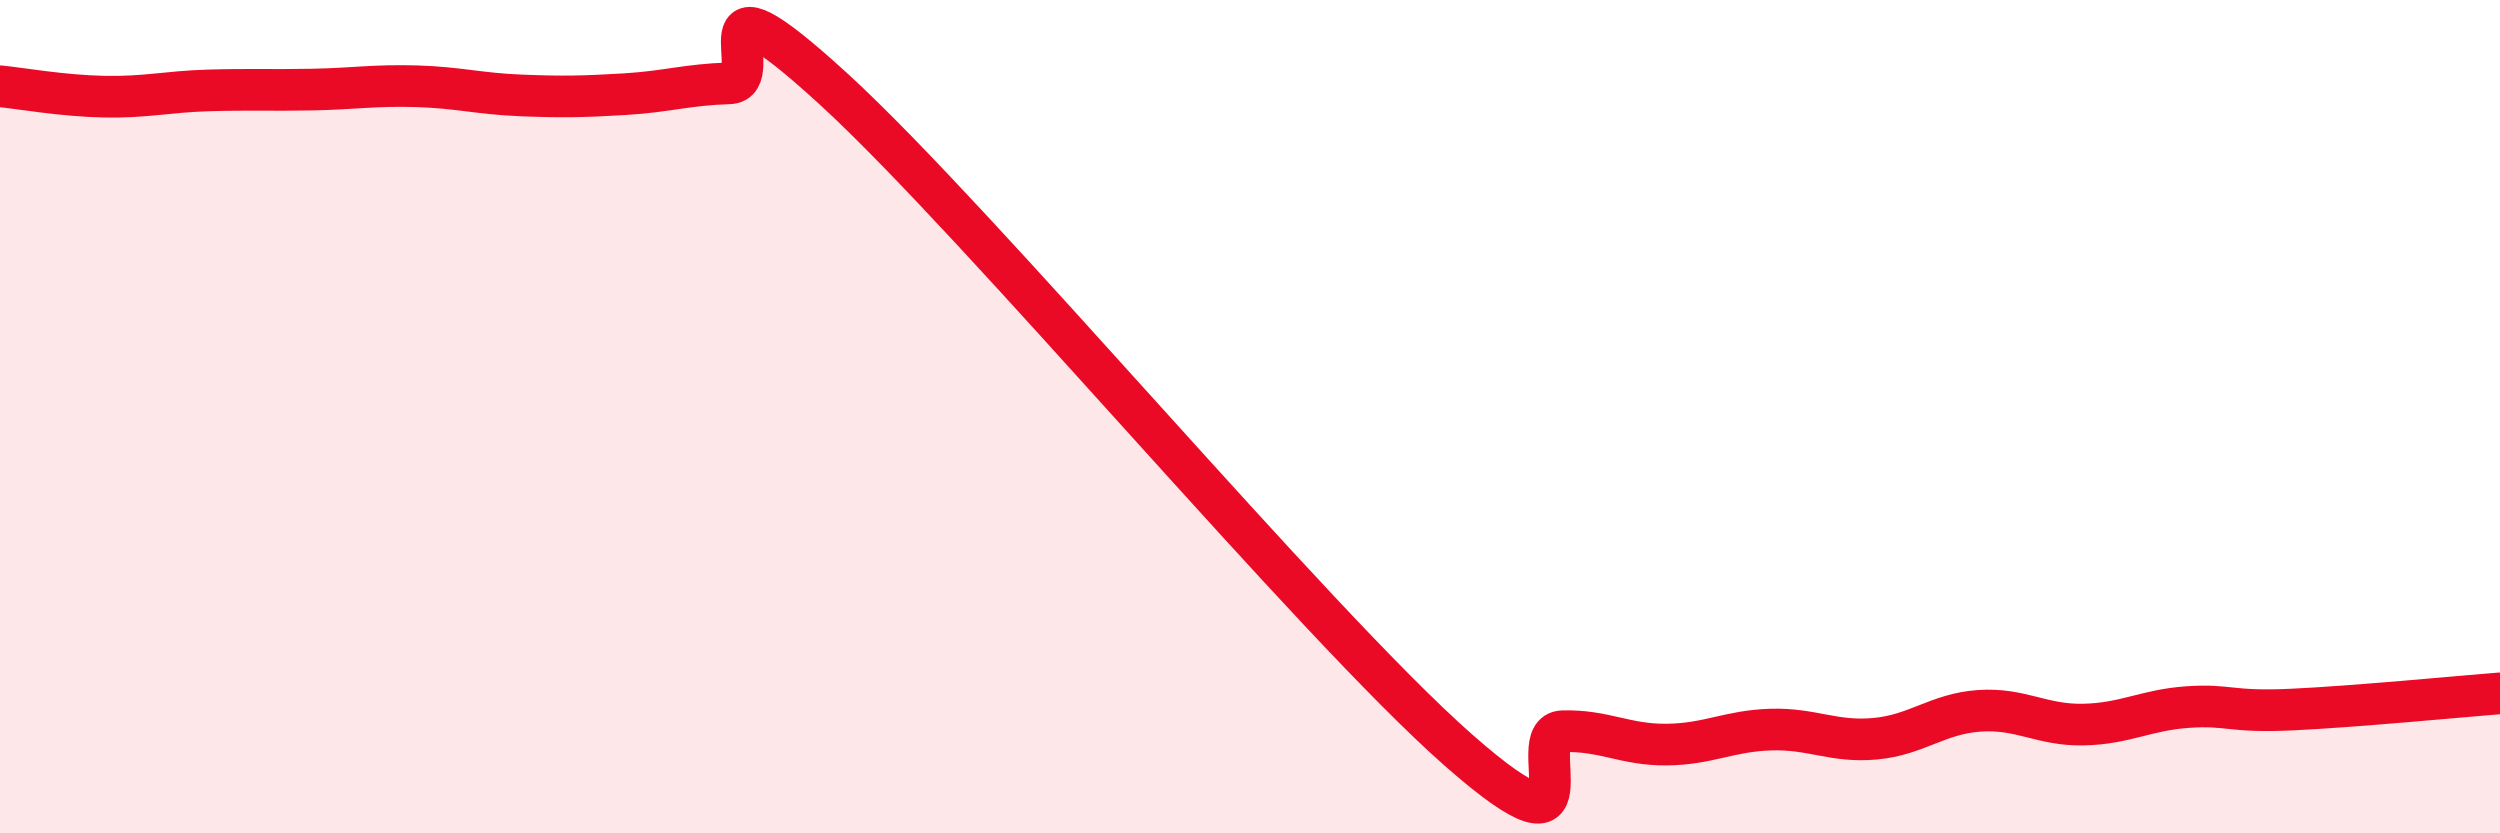
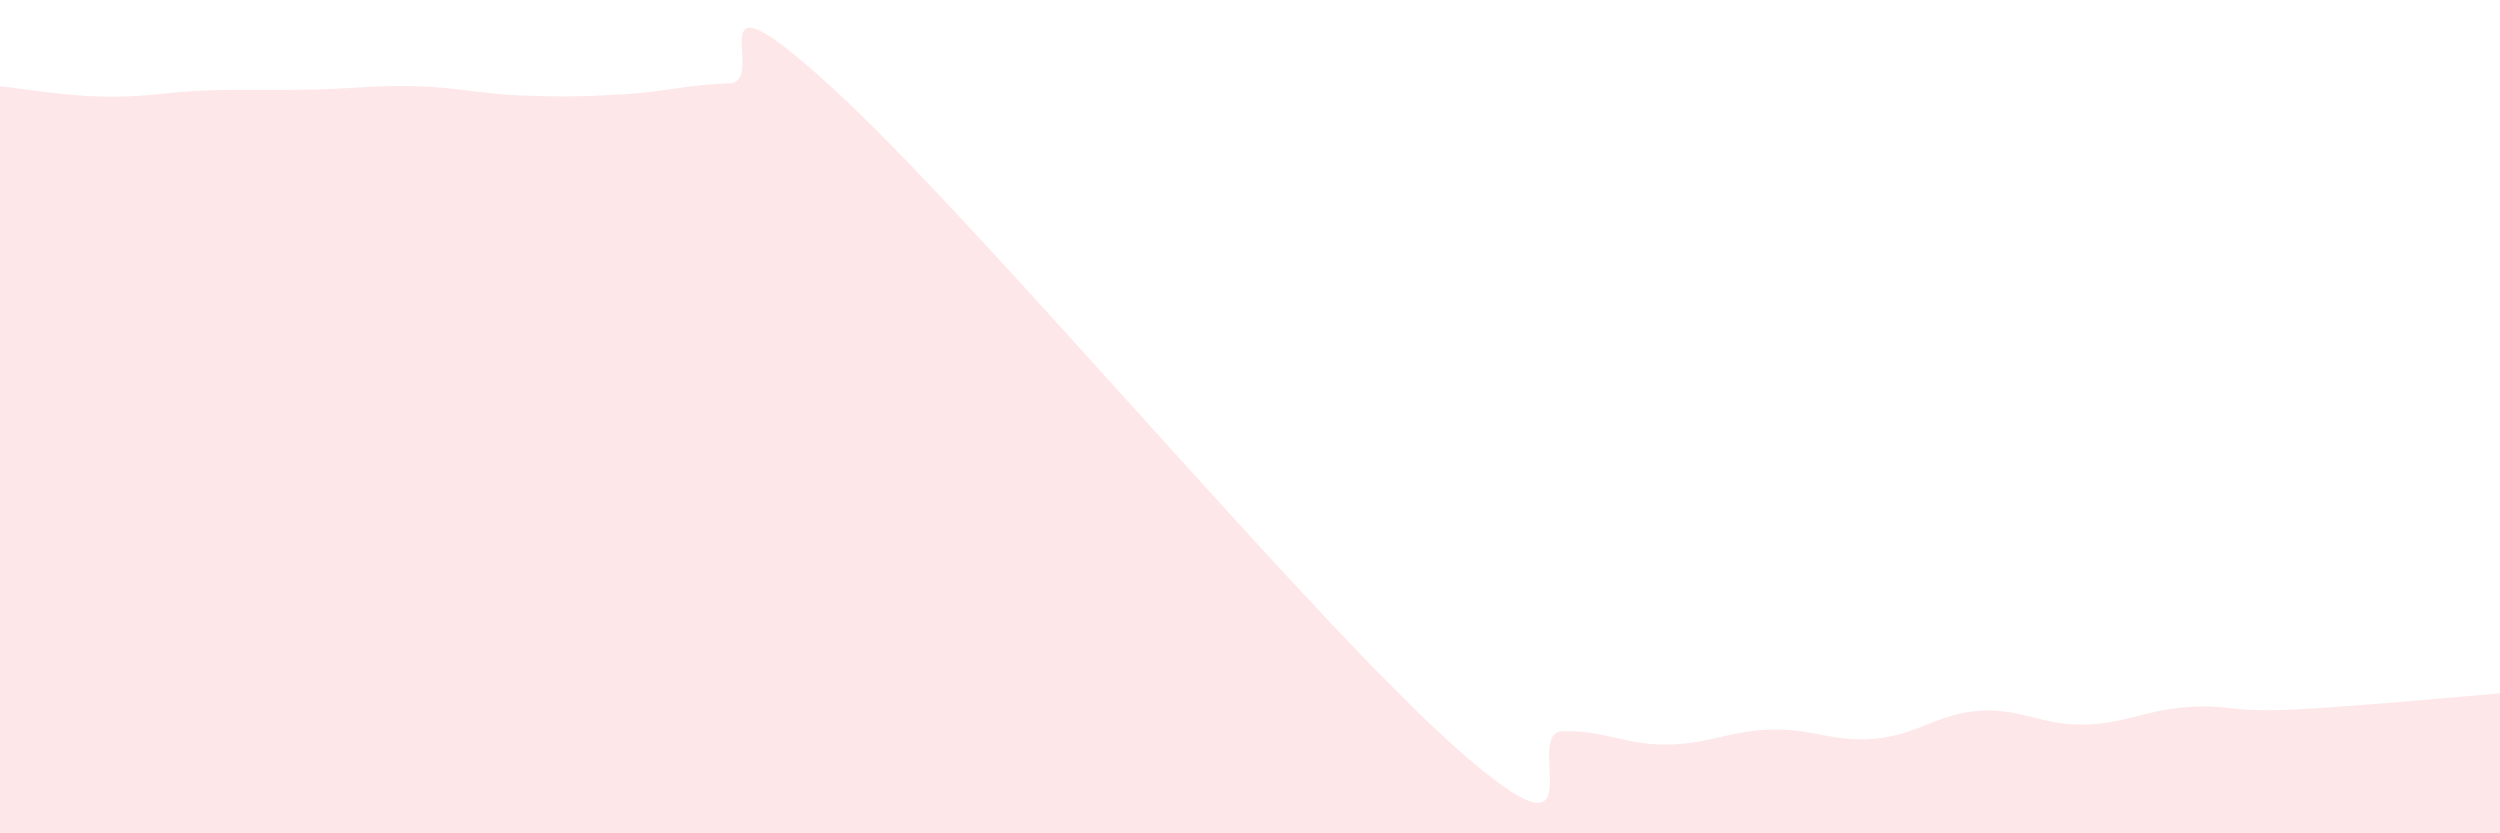
<svg xmlns="http://www.w3.org/2000/svg" width="60" height="20" viewBox="0 0 60 20">
  <path d="M 0,2.07 C 0.5,2.12 1.5,2.3 2.5,2.32 C 3.5,2.34 4,2.2 5,2.17 C 6,2.14 6.5,2.17 7.5,2.15 C 8.5,2.13 9,2.04 10,2.07 C 11,2.1 11.5,2.25 12.5,2.29 C 13.5,2.33 14,2.32 15,2.26 C 16,2.2 16.5,2.03 17.5,2 C 18.5,1.97 16.5,-1.07 20,2.13 C 23.5,5.33 31.5,14.92 35,18 C 38.5,21.08 36.5,17.58 37.5,17.55 C 38.5,17.52 39,17.88 40,17.87 C 41,17.86 41.5,17.54 42.5,17.51 C 43.5,17.48 44,17.82 45,17.73 C 46,17.64 46.5,17.13 47.5,17.06 C 48.5,16.99 49,17.41 50,17.39 C 51,17.37 51.5,17.04 52.5,16.97 C 53.5,16.9 53.5,17.1 55,17.03 C 56.5,16.96 59,16.72 60,16.64L60 20L0 20Z" fill="#EB0A25" opacity="0.1" stroke-linecap="round" stroke-linejoin="round" />
-   <path d="M 0,2.07 C 0.5,2.12 1.5,2.3 2.5,2.32 C 3.5,2.34 4,2.2 5,2.17 C 6,2.14 6.5,2.17 7.5,2.15 C 8.5,2.13 9,2.04 10,2.07 C 11,2.1 11.5,2.25 12.5,2.29 C 13.5,2.33 14,2.32 15,2.26 C 16,2.2 16.5,2.03 17.5,2 C 18.5,1.97 16.5,-1.07 20,2.13 C 23.5,5.33 31.5,14.92 35,18 C 38.5,21.08 36.5,17.58 37.5,17.55 C 38.5,17.52 39,17.88 40,17.87 C 41,17.86 41.5,17.54 42.5,17.51 C 43.5,17.48 44,17.82 45,17.73 C 46,17.64 46.5,17.13 47.5,17.06 C 48.5,16.99 49,17.41 50,17.39 C 51,17.37 51.5,17.04 52.5,16.97 C 53.5,16.9 53.5,17.1 55,17.03 C 56.5,16.96 59,16.72 60,16.64" stroke="#EB0A25" stroke-width="1" fill="none" stroke-linecap="round" stroke-linejoin="round" />
</svg>